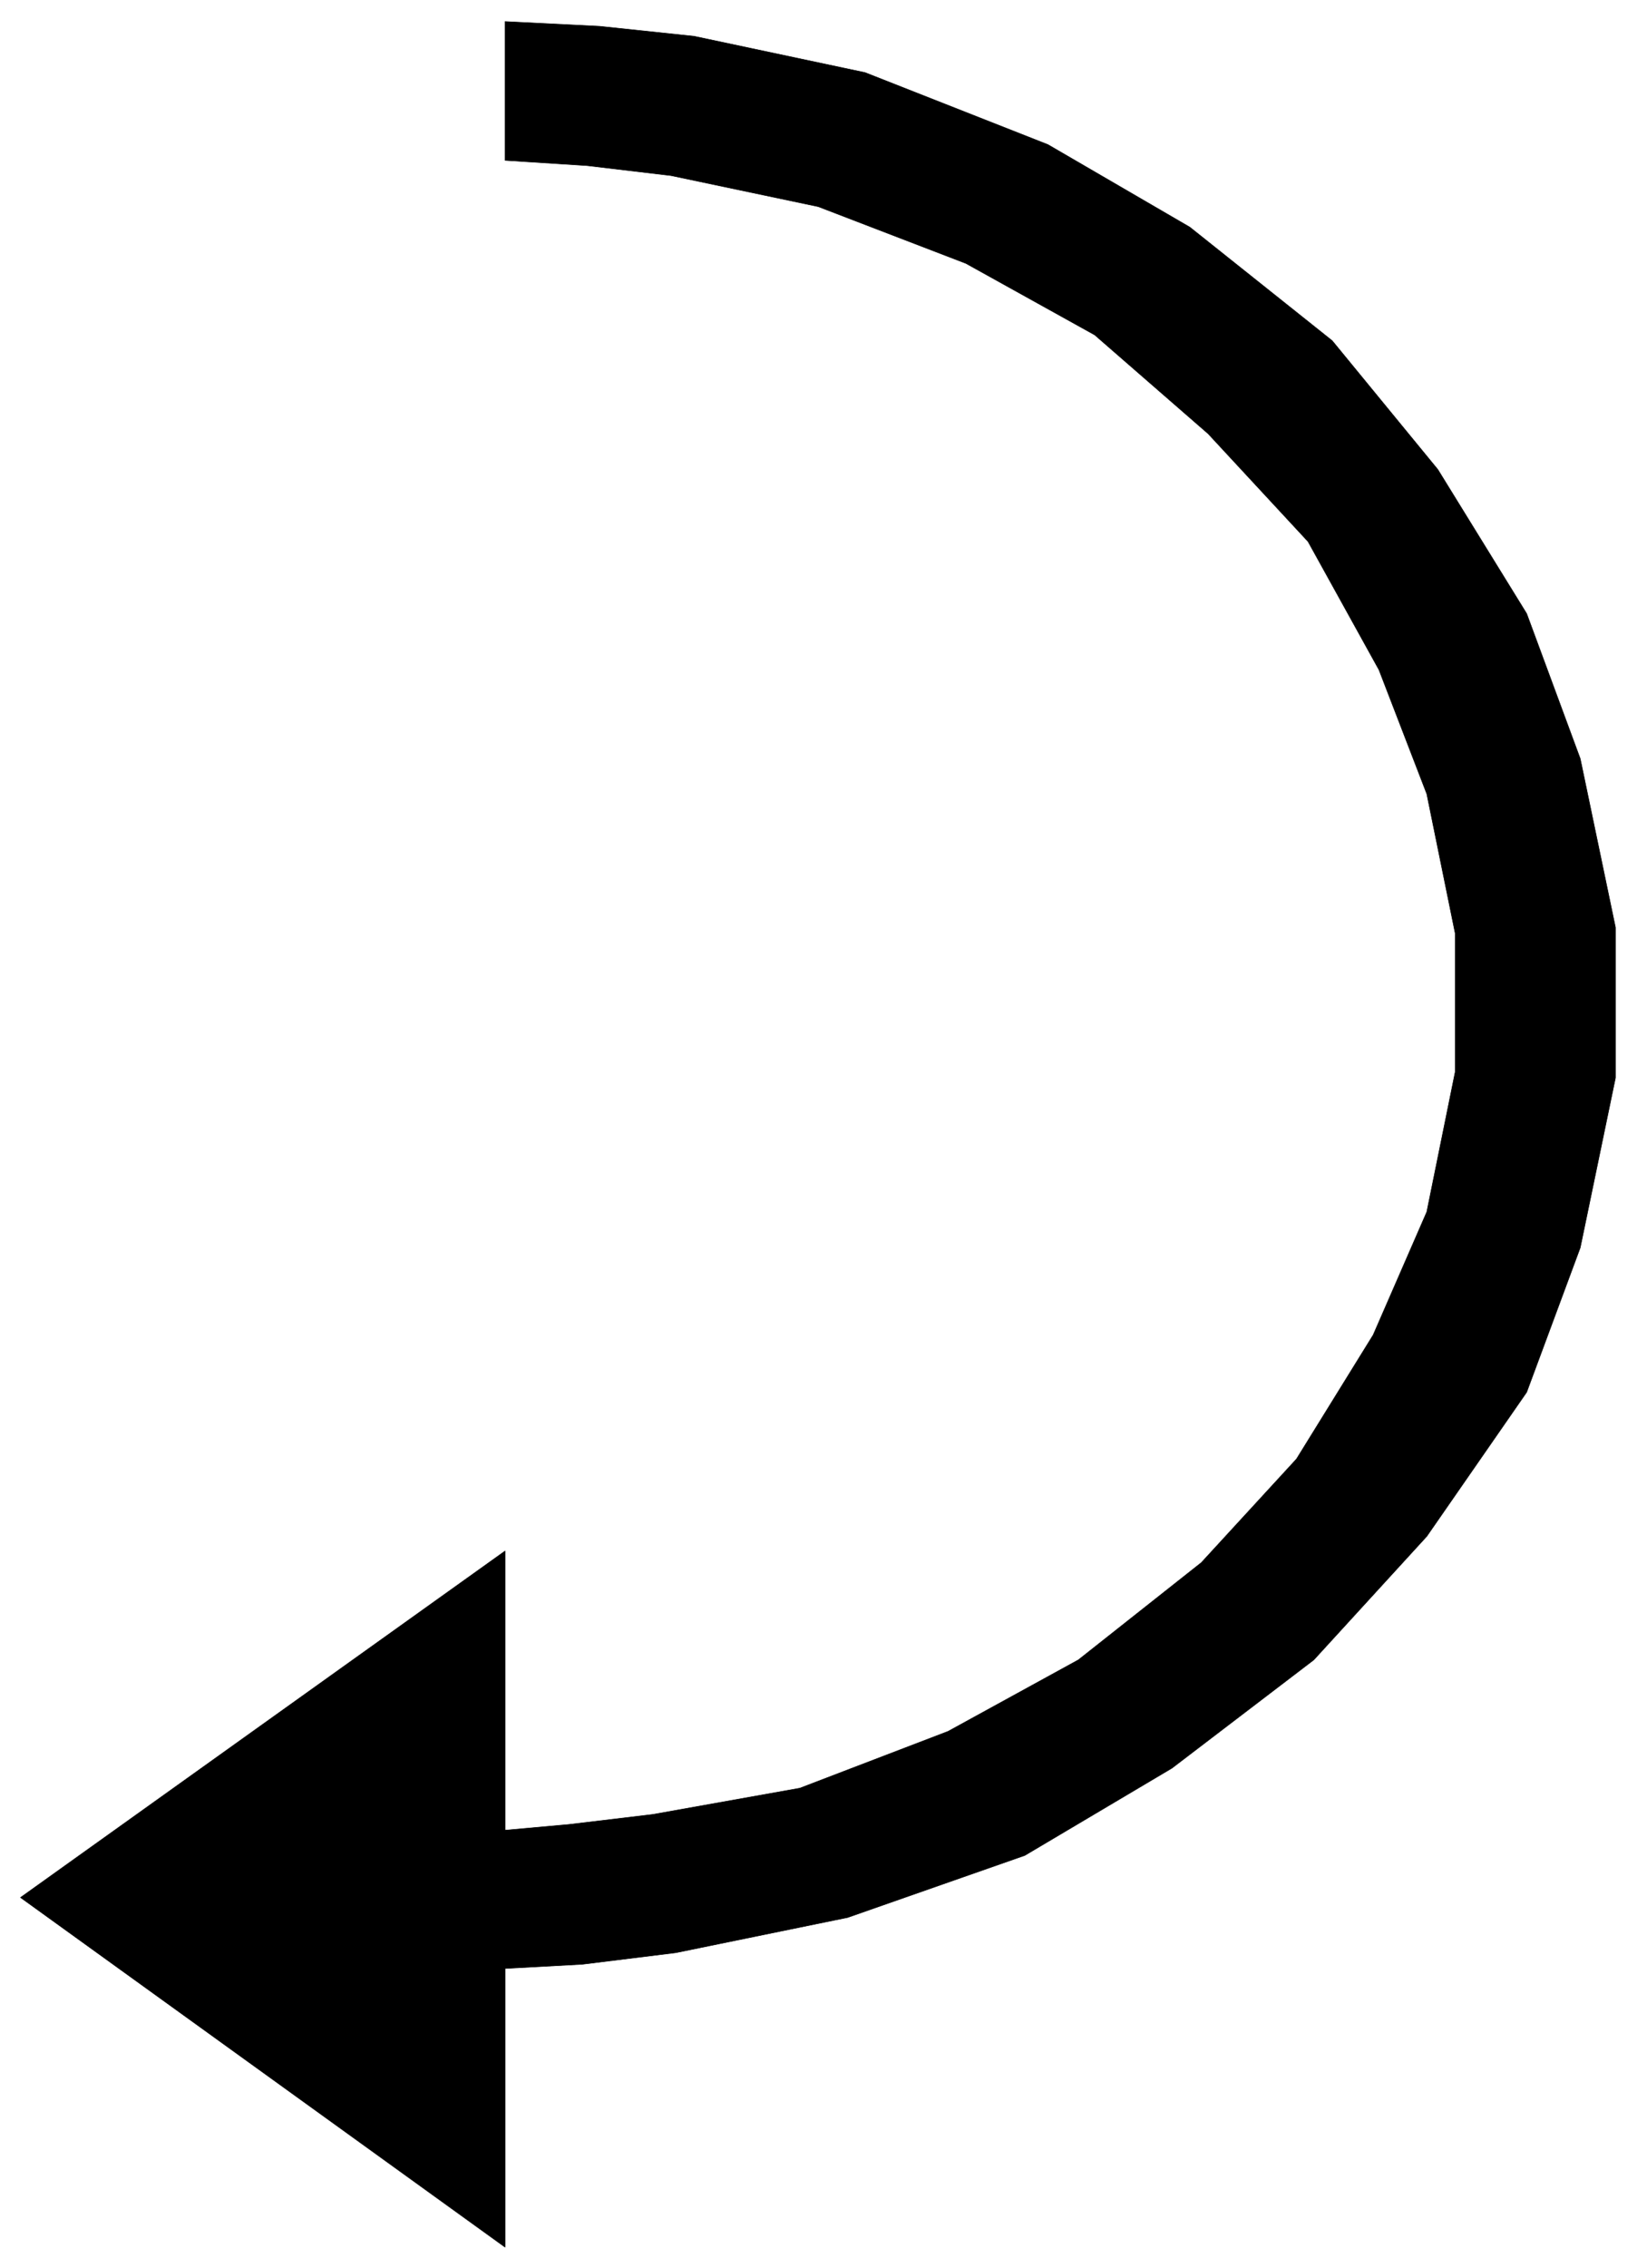
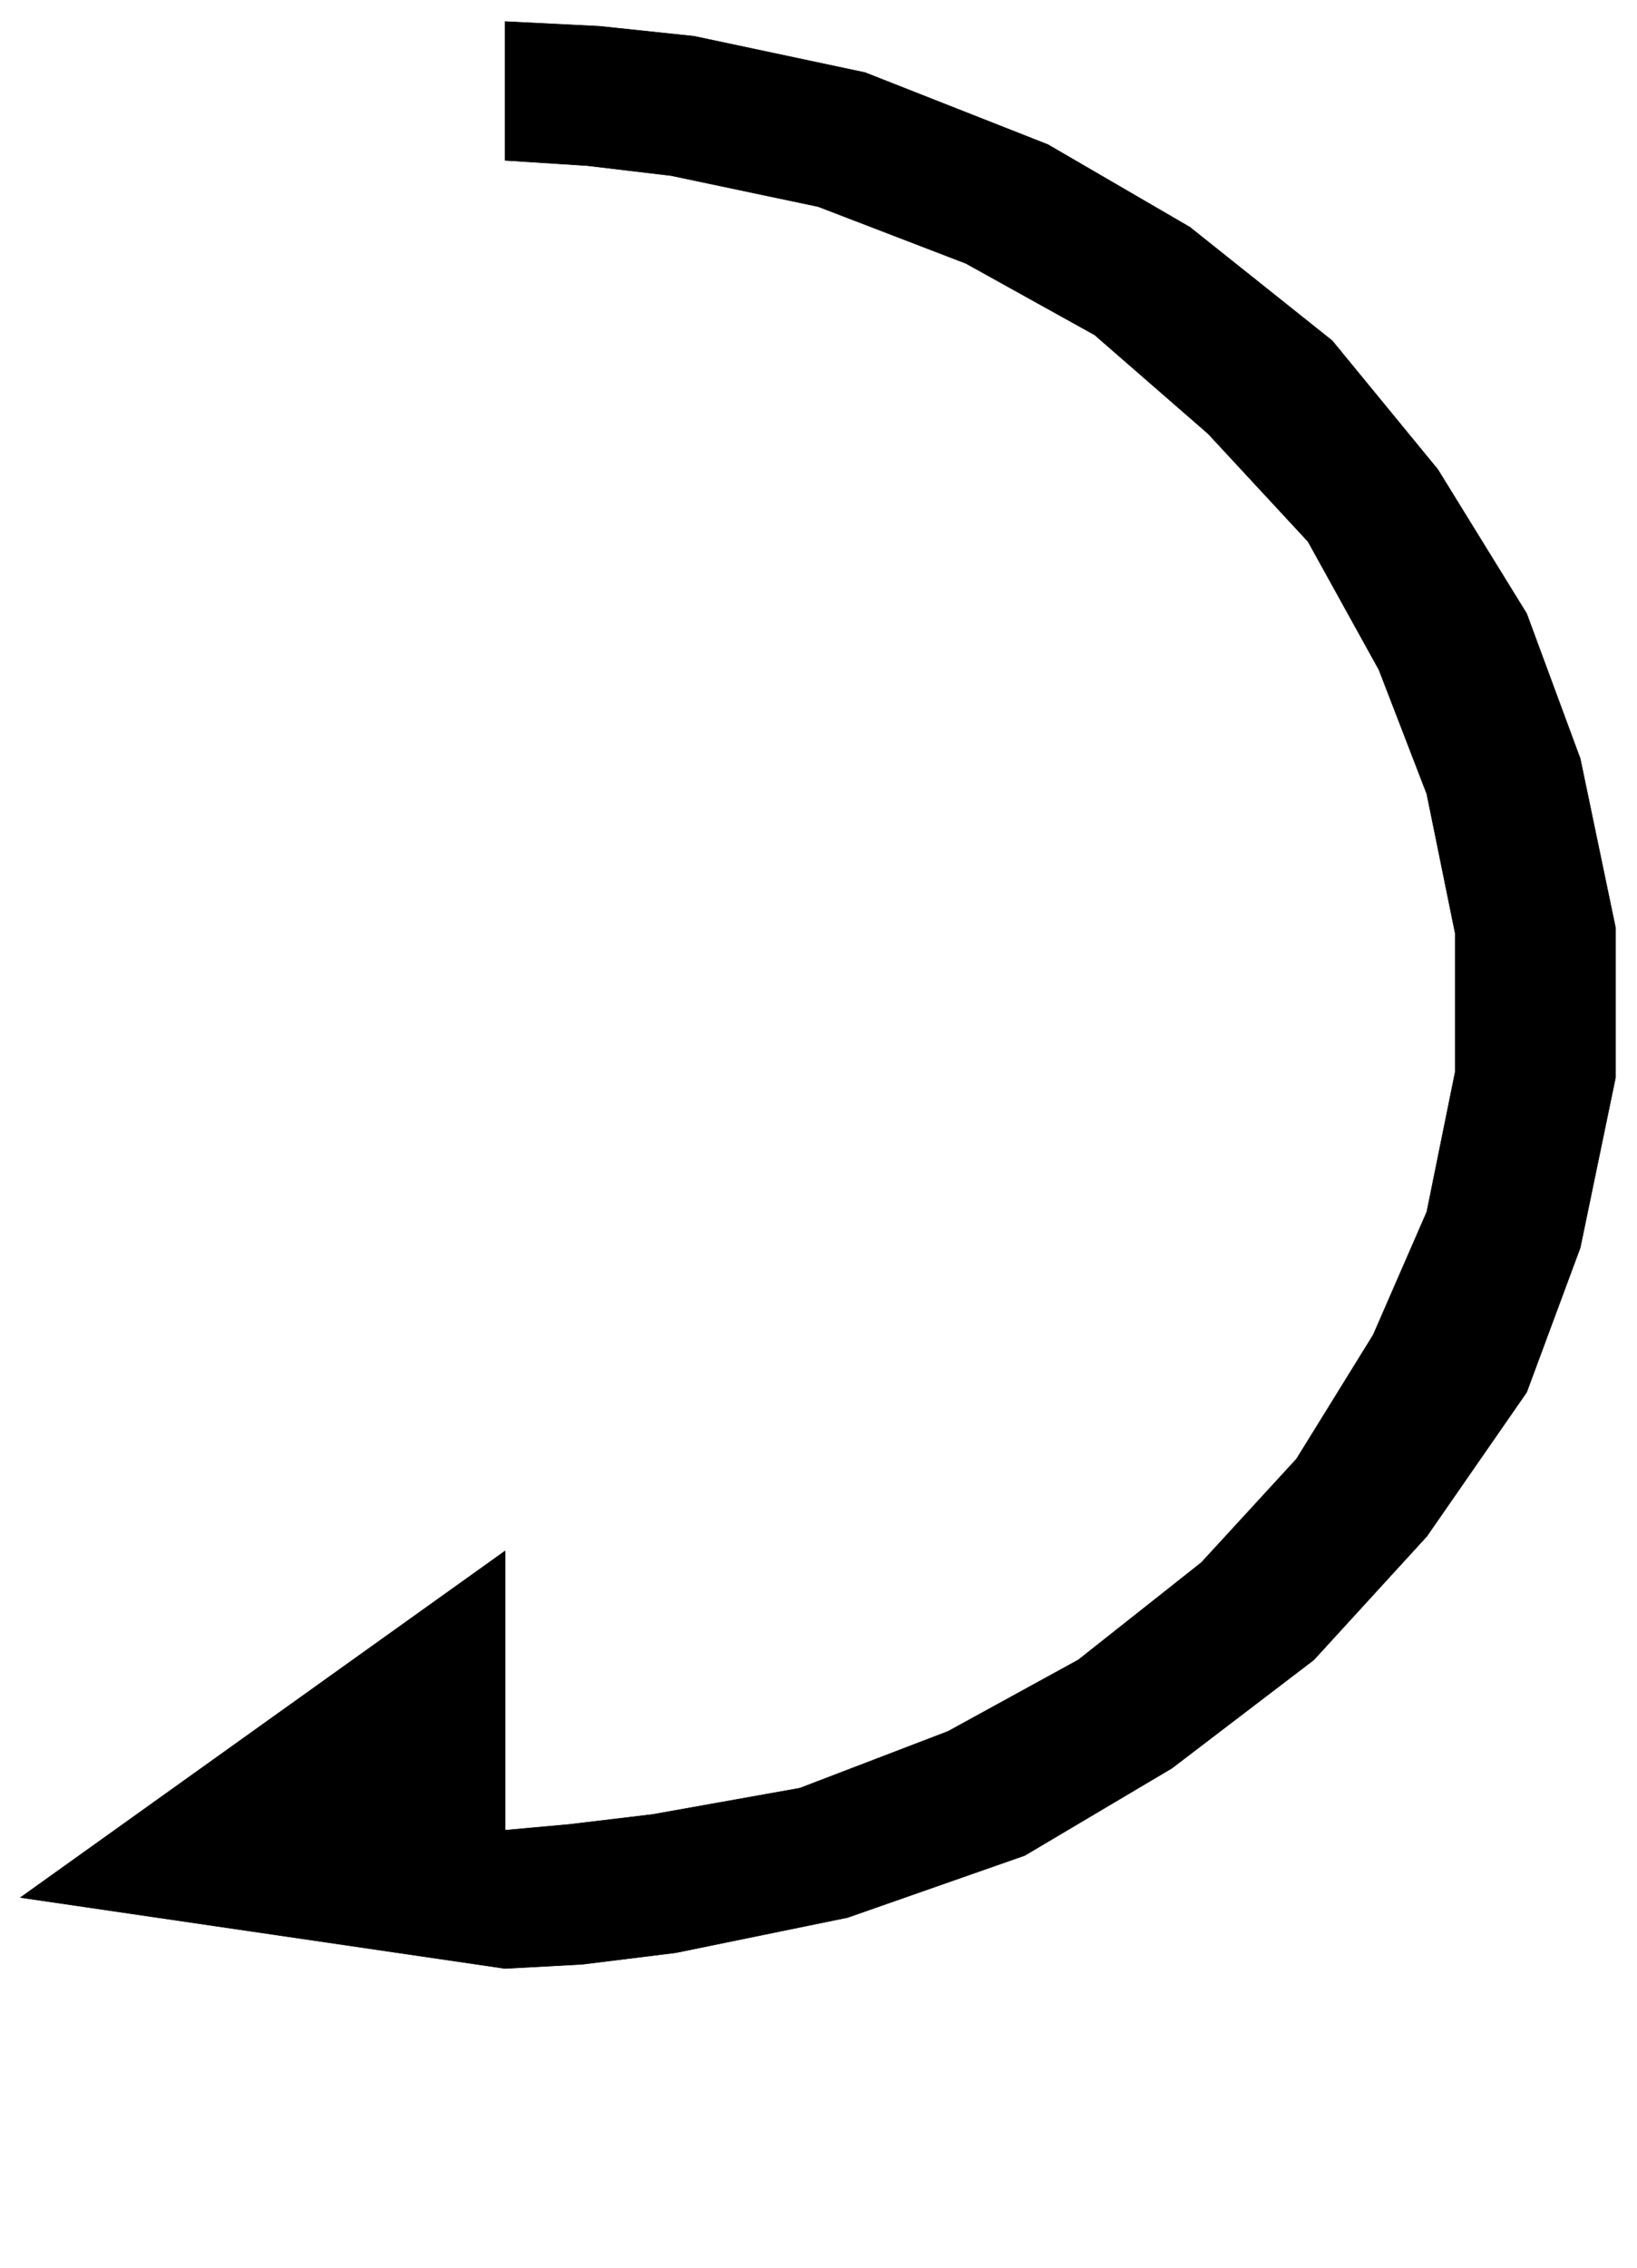
<svg xmlns="http://www.w3.org/2000/svg" width="493.465" height="683.406" fill-rule="evenodd" stroke-linecap="round" preserveAspectRatio="none" viewBox="0 0 3115 4314">
  <style>.brush0{fill:#fff}</style>
-   <path d="m39 3609 922-659v531l122-11 159-19 280-50 282-108 248-136 234-185 181-197 146-236 102-234 54-266v-264l-54-265-91-236-135-244-190-205-216-188-245-136-281-108-280-59-160-19-156-10V41l180 9 180 19 325 69 348 137 270 157 271 216 201 245 169 274 102 276 67 321v286l-67 323-102 275-190 274-215 235-270 206-280 166-337 118-327 67-178 22-147 8v530L39 3609z" style="fill:#000;stroke:#000;stroke-width:1;stroke-linejoin:round" />
+   <path d="m39 3609 922-659v531l122-11 159-19 280-50 282-108 248-136 234-185 181-197 146-236 102-234 54-266v-264l-54-265-91-236-135-244-190-205-216-188-245-136-281-108-280-59-160-19-156-10V41l180 9 180 19 325 69 348 137 270 157 271 216 201 245 169 274 102 276 67 321v286l-67 323-102 275-190 274-215 235-270 206-280 166-337 118-327 67-178 22-147 8L39 3609z" style="fill:#000;stroke:#000;stroke-width:1;stroke-linejoin:round" />
</svg>